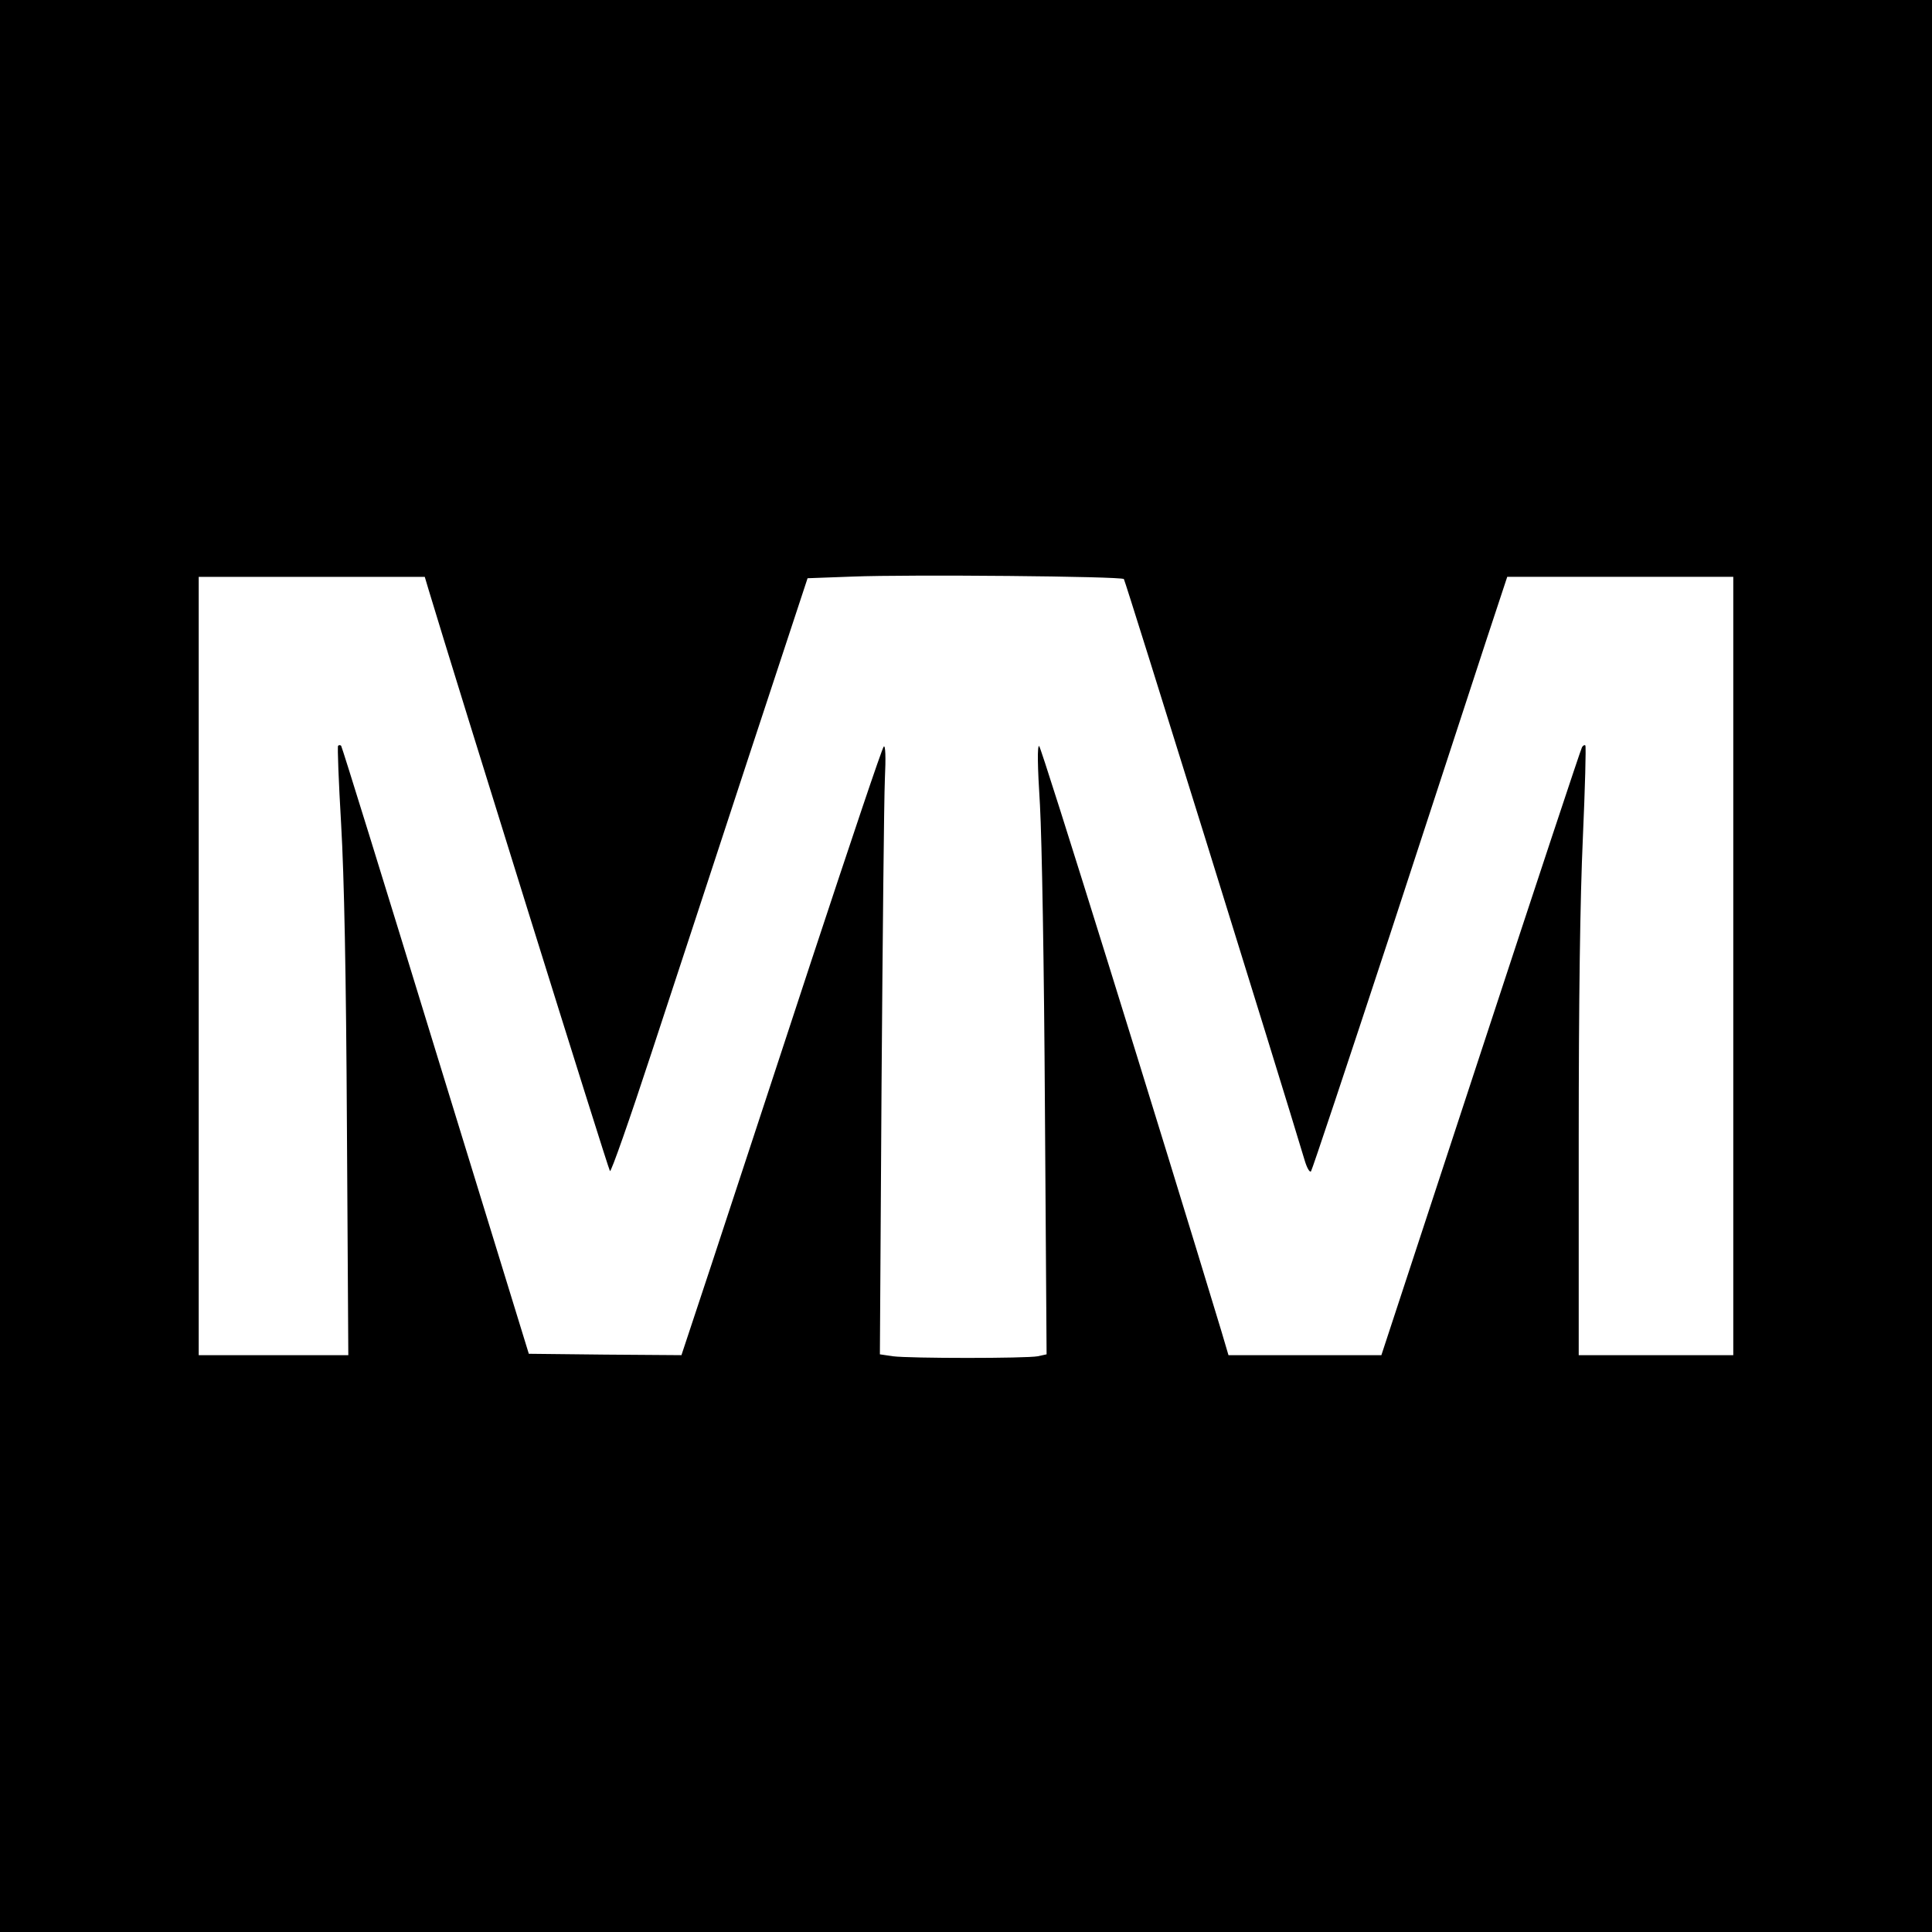
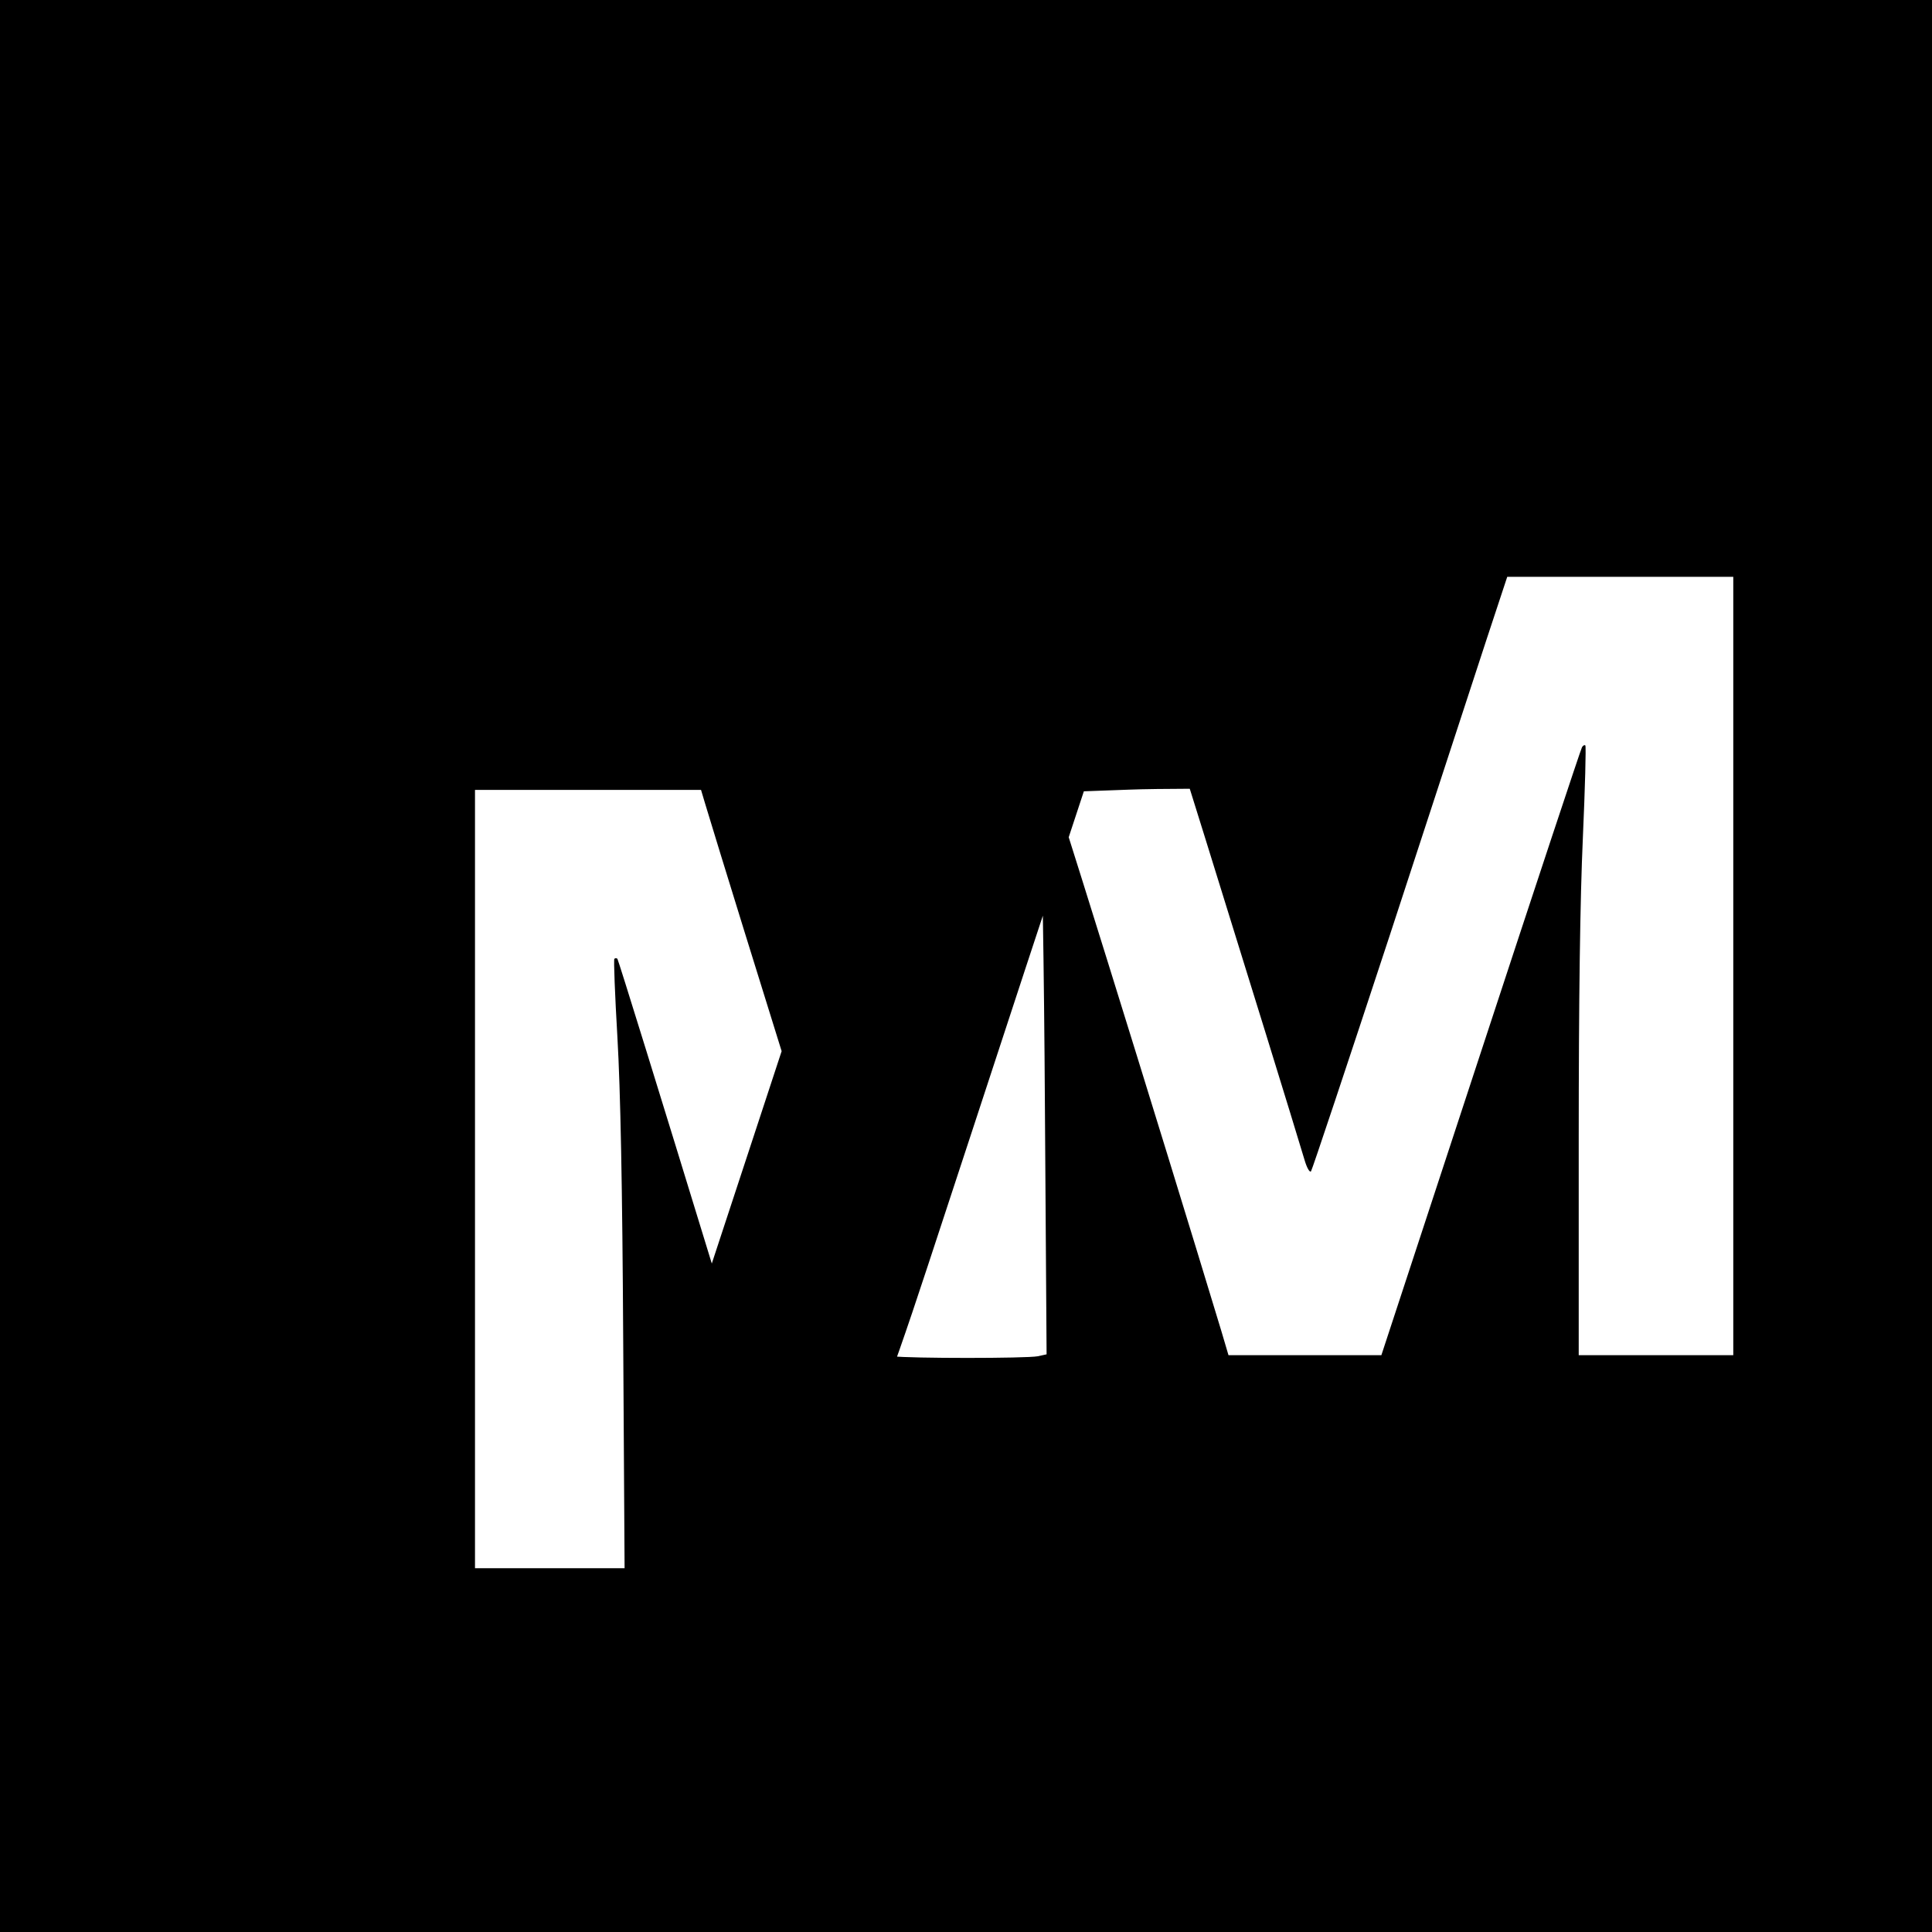
<svg xmlns="http://www.w3.org/2000/svg" version="1.0" width="700pt" height="700pt" viewBox="0 0 700 700" preserveAspectRatio="xMidYMid meet">
  <g transform="translate(0,700) scale(0.1,-0.1)" fill="#000000" stroke="none">
-     <path d="M0 3500 l0 -3500 3500 0 3500 0 0 3500 0 3500 -3500 0 -3500 0 0 -3500z m4072 1402 c5 -5 565 -1805 655 -2106 8 -27 18 -45 23 -40 4 5 132 389 285 854 152 465 310 947 351 1073 l75 227 409 0 410 0 0 -1410 0 -1410 -280 0 -280 0 0 773 c0 519 5 880 15 1101 8 181 12 332 9 335 -3 3 -8 0 -12 -6 -4 -6 -169 -504 -367 -1107 l-360 -1096 -277 0 -277 0 -26 88 c-222 733 -652 2116 -660 2119 -7 2 -6 -72 3 -214 7 -129 15 -579 18 -1104 l6 -886 -32 -7 c-42 -8 -463 -8 -525 0 l-47 7 6 976 c4 537 9 1035 12 1106 4 84 2 126 -4 120 -6 -5 -123 -354 -262 -775 -138 -421 -301 -915 -361 -1098 l-110 -332 -277 2 -276 3 -338 1099 c-185 604 -339 1101 -342 1104 -3 3 -8 3 -11 0 -3 -2 2 -130 11 -284 11 -191 18 -538 21 -1101 l5 -823 -271 0 -271 0 0 1410 0 1410 410 0 409 0 14 -47 c98 -326 651 -2100 657 -2106 4 -5 72 189 151 430 79 241 239 726 354 1078 l211 640 164 6 c204 8 973 1 982 -9z" />
+     <path d="M0 3500 l0 -3500 3500 0 3500 0 0 3500 0 3500 -3500 0 -3500 0 0 -3500z m4072 1402 c5 -5 565 -1805 655 -2106 8 -27 18 -45 23 -40 4 5 132 389 285 854 152 465 310 947 351 1073 l75 227 409 0 410 0 0 -1410 0 -1410 -280 0 -280 0 0 773 c0 519 5 880 15 1101 8 181 12 332 9 335 -3 3 -8 0 -12 -6 -4 -6 -169 -504 -367 -1107 l-360 -1096 -277 0 -277 0 -26 88 c-222 733 -652 2116 -660 2119 -7 2 -6 -72 3 -214 7 -129 15 -579 18 -1104 l6 -886 -32 -7 c-42 -8 -463 -8 -525 0 l-47 7 6 976 c4 537 9 1035 12 1106 4 84 2 126 -4 120 -6 -5 -123 -354 -262 -775 -138 -421 -301 -915 -361 -1098 c-185 604 -339 1101 -342 1104 -3 3 -8 3 -11 0 -3 -2 2 -130 11 -284 11 -191 18 -538 21 -1101 l5 -823 -271 0 -271 0 0 1410 0 1410 410 0 409 0 14 -47 c98 -326 651 -2100 657 -2106 4 -5 72 189 151 430 79 241 239 726 354 1078 l211 640 164 6 c204 8 973 1 982 -9z" />
  </g>
</svg>